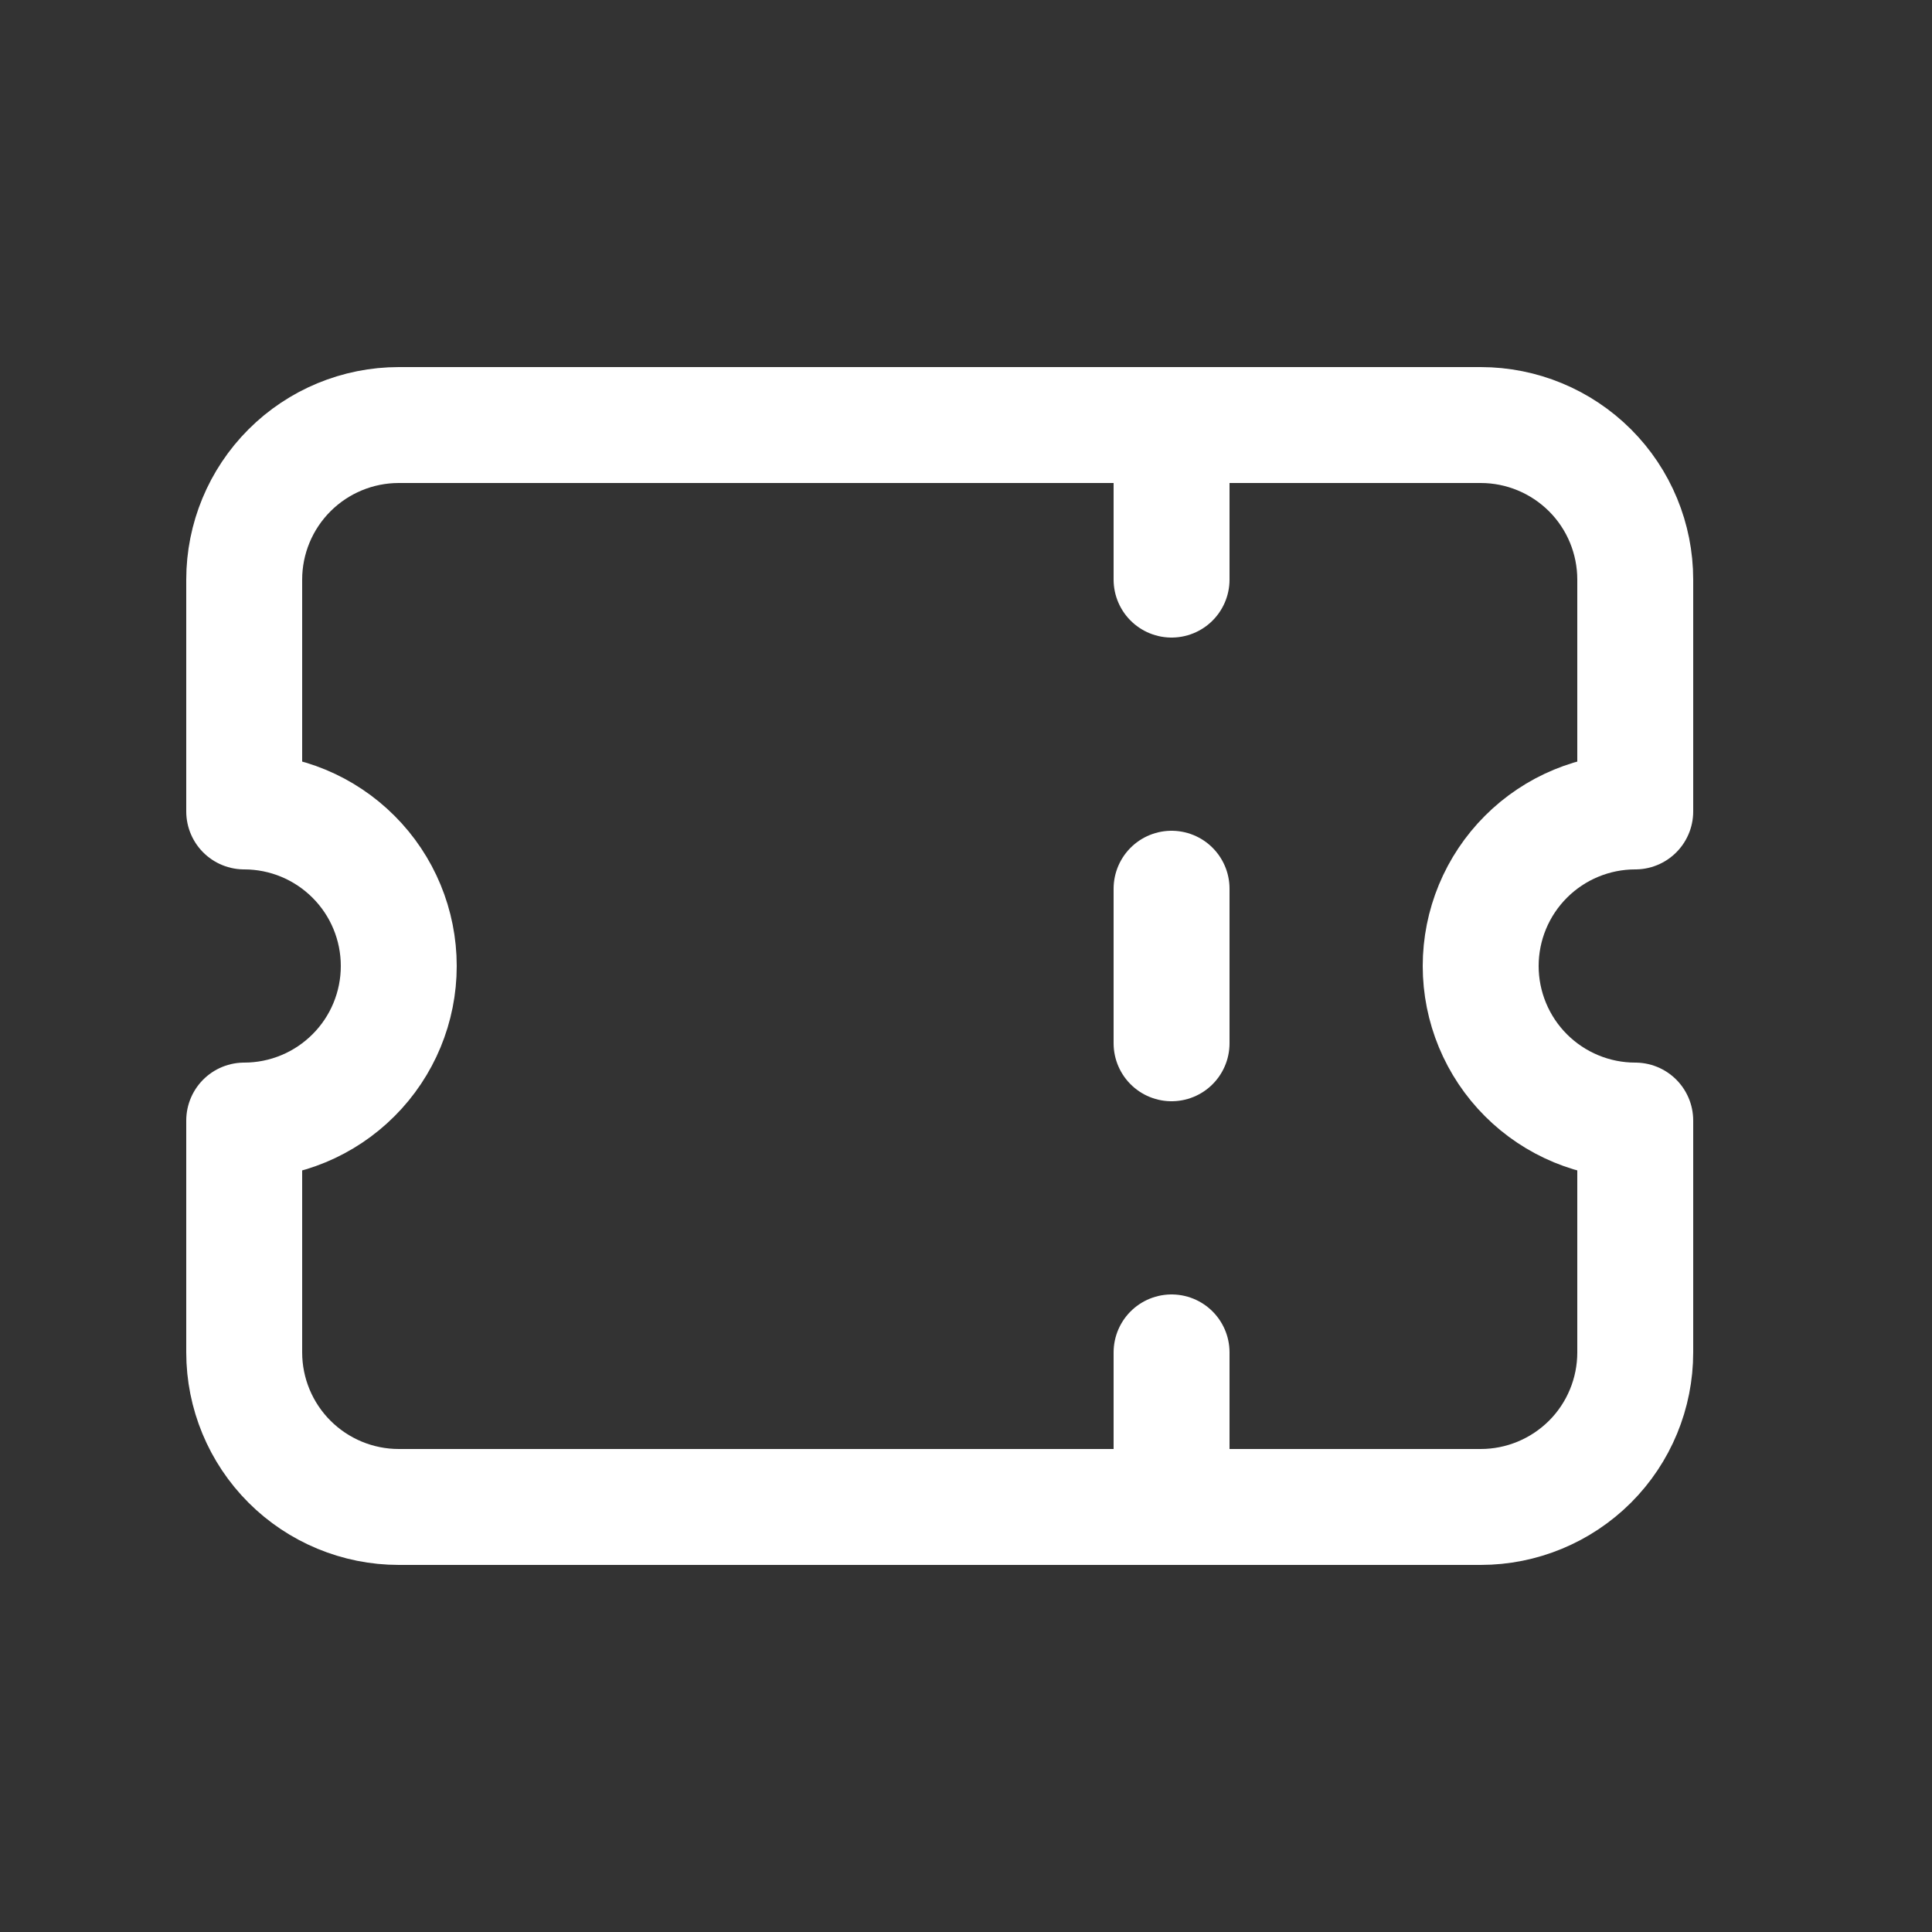
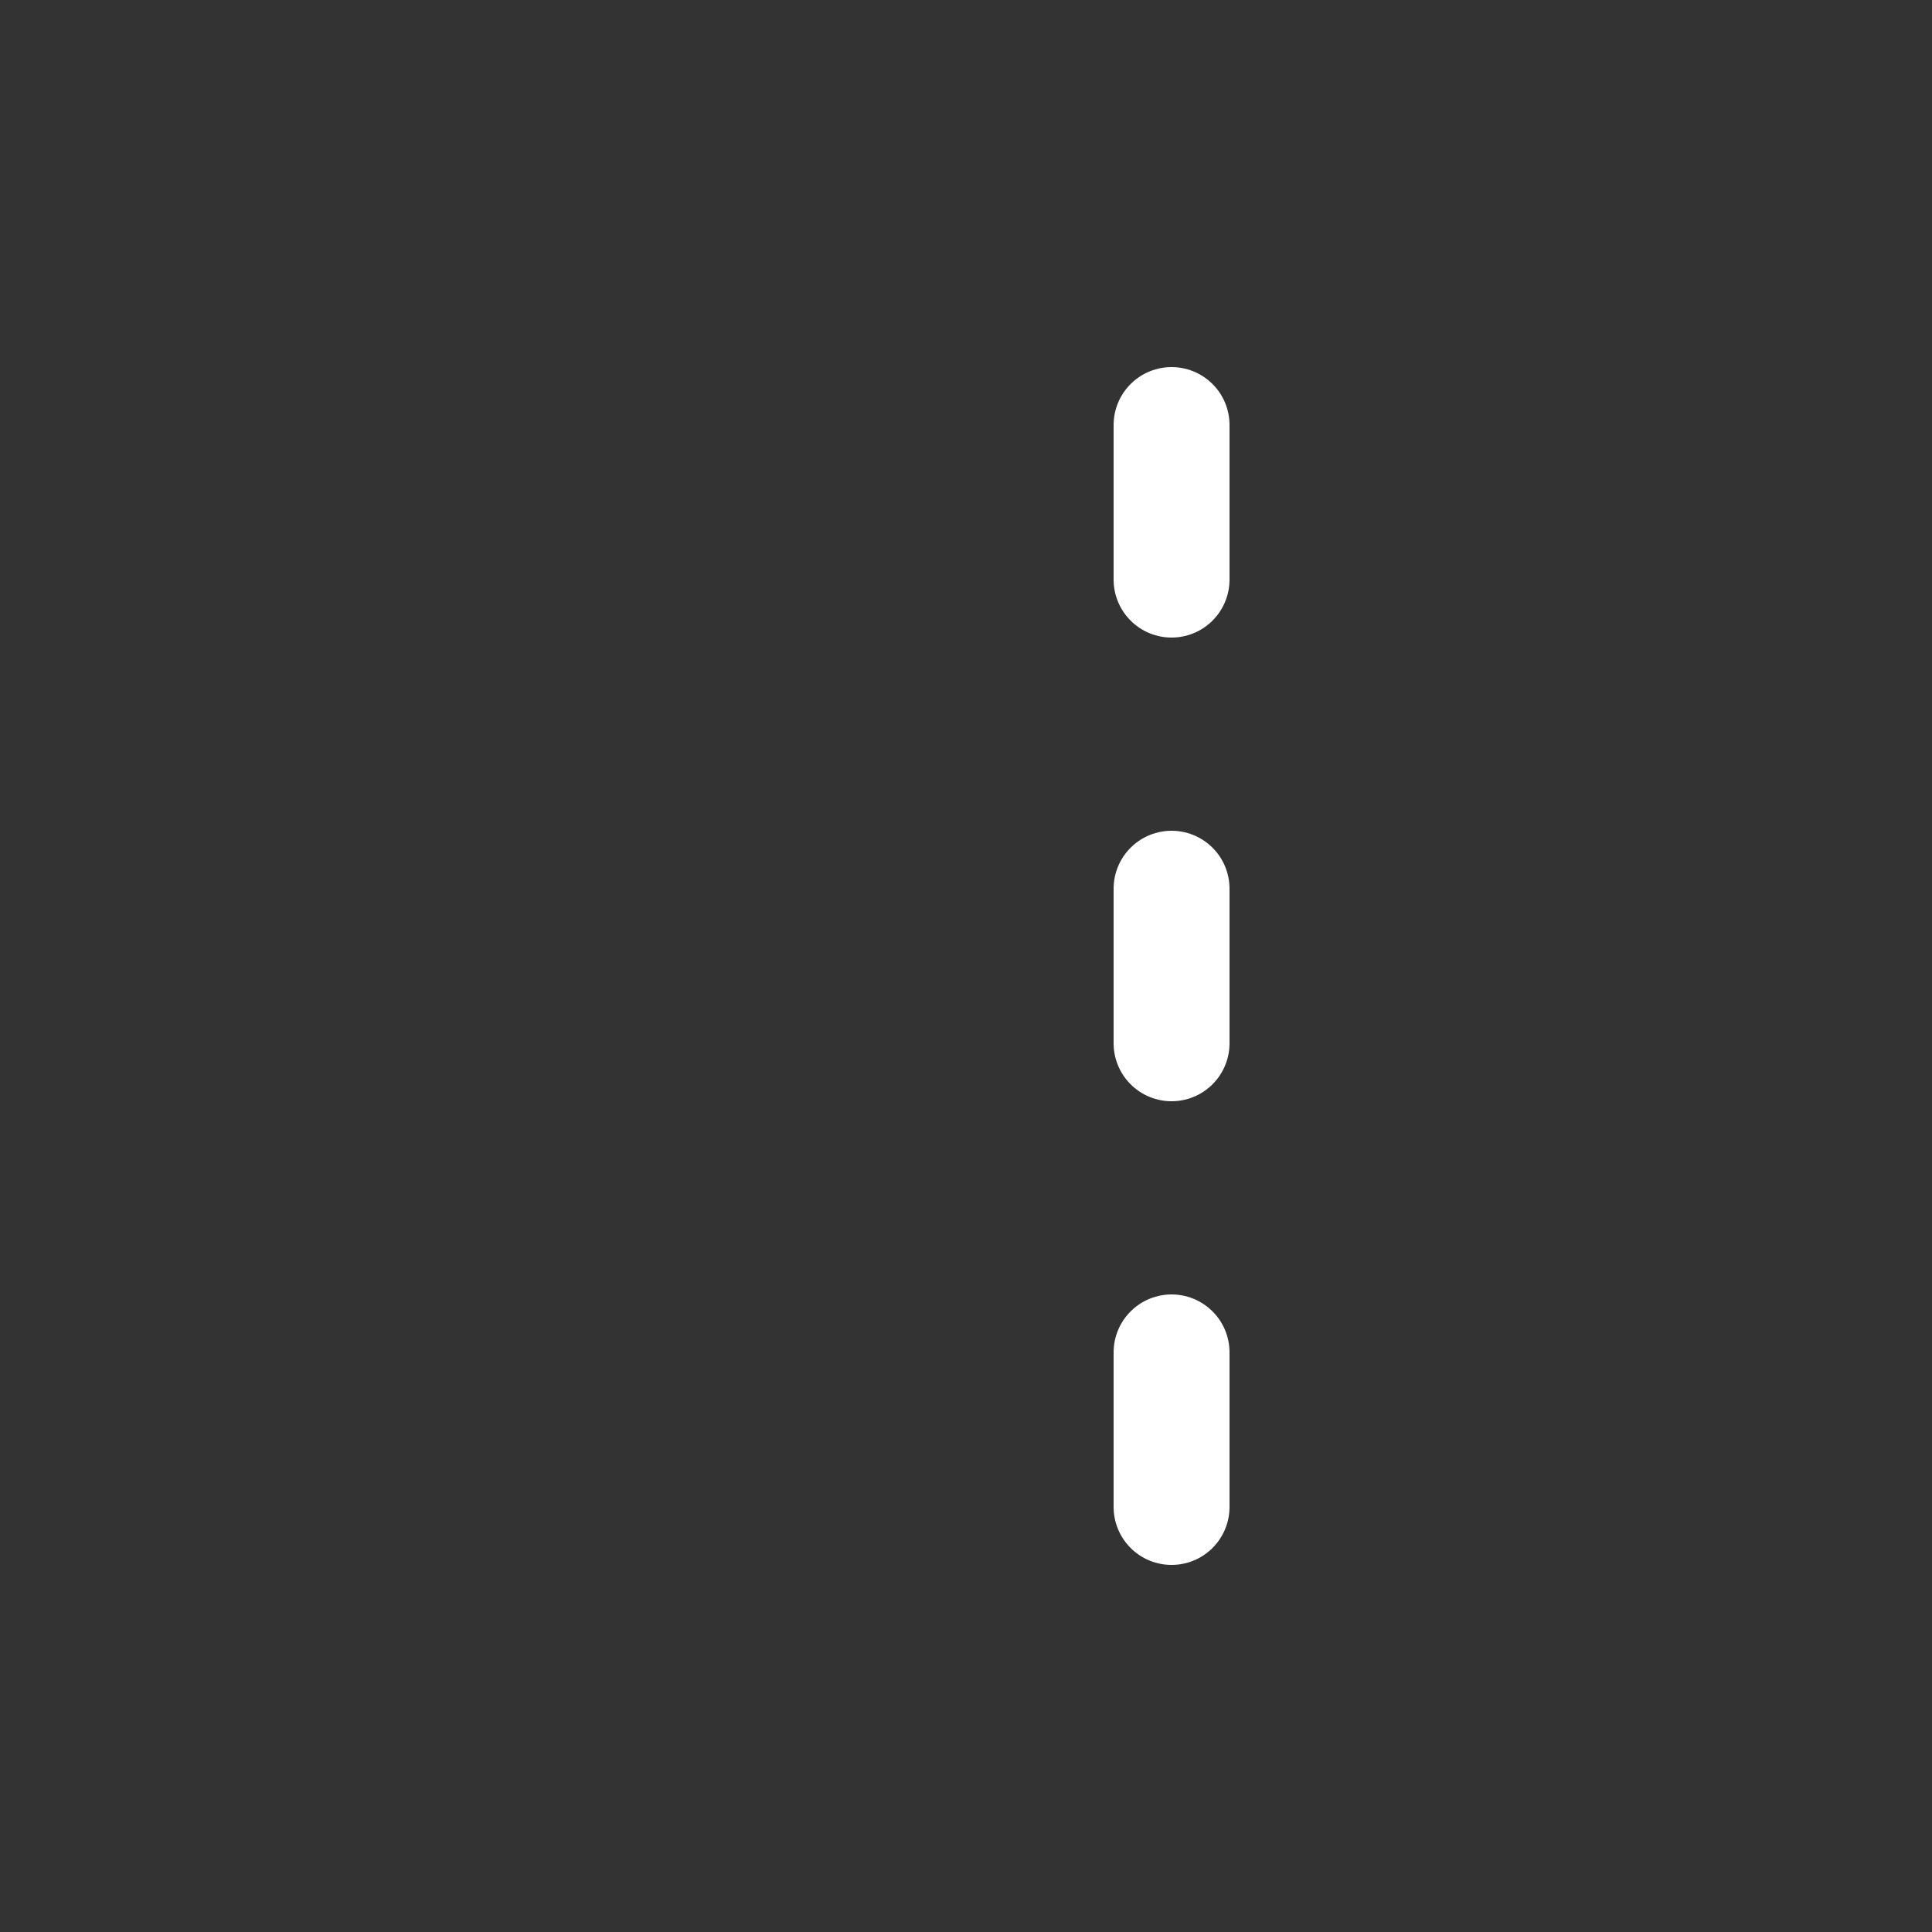
<svg xmlns="http://www.w3.org/2000/svg" width="25" height="25" viewBox="0 0 25 25" fill="none">
  <rect x="0" y="0" width="25" height="25" fill="#333333" stroke="none" />
  <g clip-path="url(#clip0_4774_15032)">
    <path d="M15.16 5.5V7.5" stroke="white" stroke-width="1.5" stroke-linecap="round" stroke-linejoin="round" />
    <path d="M15.16 11.5V13.5" stroke="white" stroke-width="1.5" stroke-linecap="round" stroke-linejoin="round" />
    <path d="M15.16 17.5V19.5" stroke="white" stroke-width="1.5" stroke-linecap="round" stroke-linejoin="round" />
-     <path d="M5.16 5.5H19.16C19.691 5.5 20.199 5.711 20.575 6.086C20.95 6.461 21.16 6.97 21.16 7.5V10.5C20.63 10.5 20.121 10.711 19.746 11.086C19.371 11.461 19.16 11.97 19.16 12.5C19.16 13.03 19.371 13.539 19.746 13.914C20.121 14.289 20.63 14.5 21.16 14.5V17.5C21.16 18.03 20.95 18.539 20.575 18.914C20.199 19.289 19.691 19.5 19.16 19.5H5.16C4.63 19.5 4.121 19.289 3.746 18.914C3.371 18.539 3.16 18.03 3.16 17.5V14.5C3.691 14.5 4.199 14.289 4.574 13.914C4.95 13.539 5.16 13.03 5.16 12.5C5.16 11.97 4.95 11.461 4.574 11.086C4.199 10.711 3.691 10.5 3.16 10.5V7.5C3.16 6.97 3.371 6.461 3.746 6.086C4.121 5.711 4.63 5.5 5.16 5.5Z" stroke="white" stroke-width="1.5" stroke-linecap="round" stroke-linejoin="round" />
  </g>
  <defs>
    <clipPath id="clip0_4774_15032">
      <rect width="24" height="24" fill="white" transform="translate(0.16 0.5)" />
    </clipPath>
  </defs>
</svg>